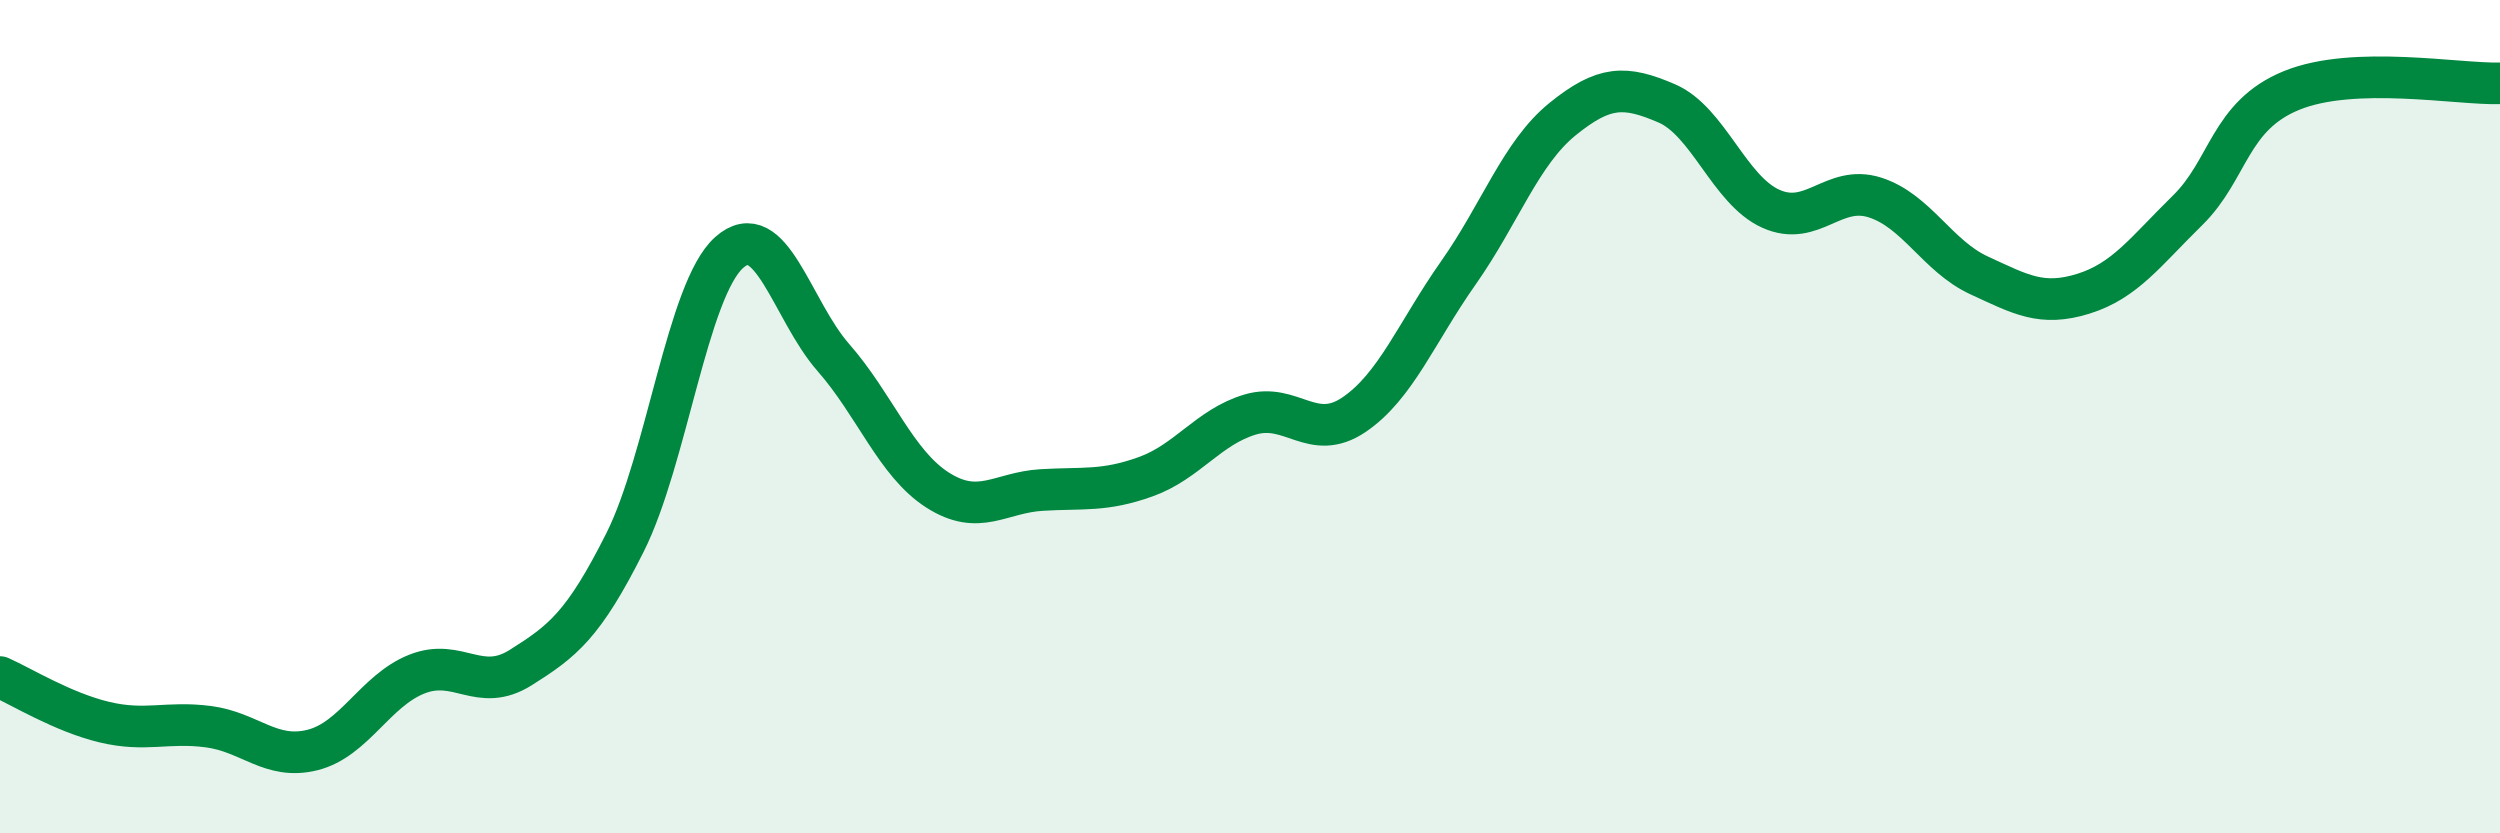
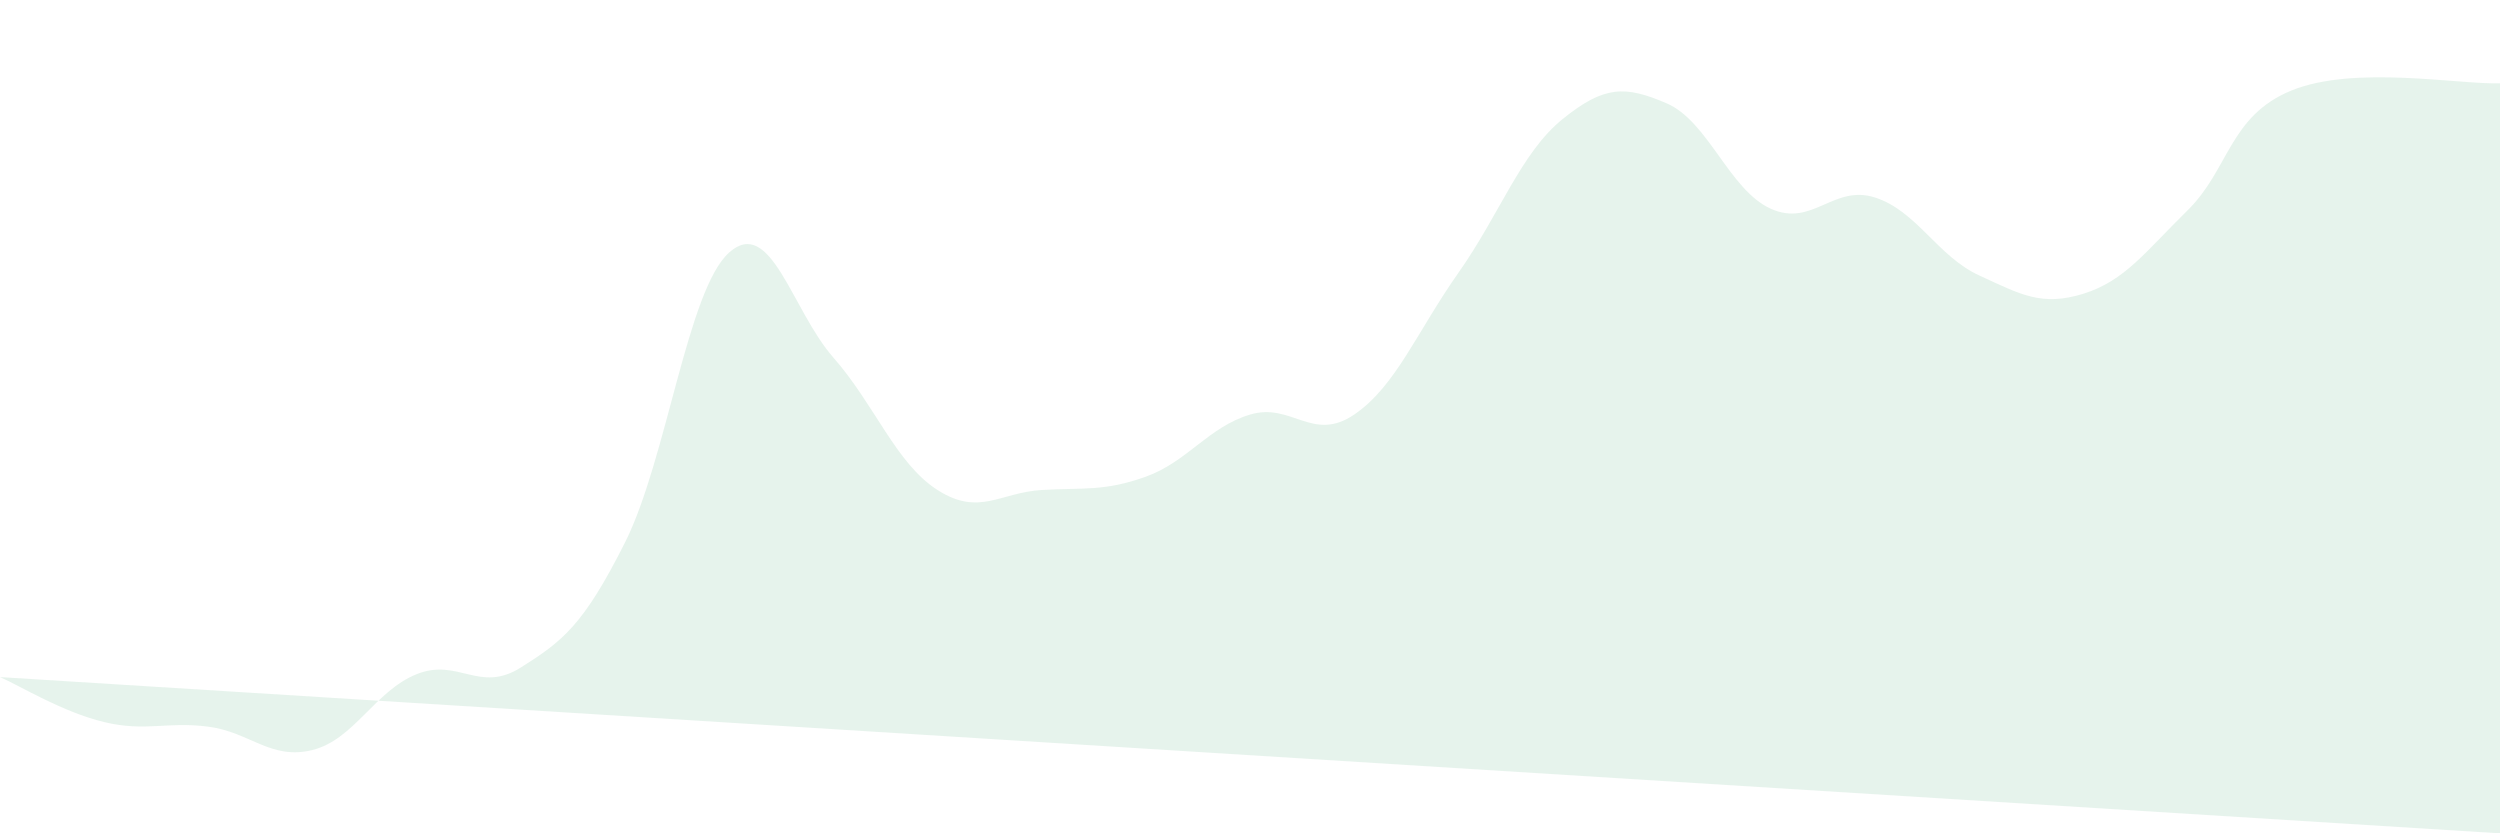
<svg xmlns="http://www.w3.org/2000/svg" width="60" height="20" viewBox="0 0 60 20">
-   <path d="M 0,16.25 C 0.5,16.47 1.5,17.09 2.5,17.33 C 3.5,17.57 4,17.31 5,17.44 C 6,17.57 6.5,18.25 7.5,18 C 8.5,17.75 9,16.58 10,16.18 C 11,15.78 11.5,16.65 12.5,16.02 C 13.5,15.39 14,15.01 15,13.02 C 16,11.03 16.5,6.95 17.5,6.06 C 18.5,5.17 19,7.44 20,8.58 C 21,9.72 21.5,11.12 22.5,11.76 C 23.5,12.4 24,11.82 25,11.76 C 26,11.7 26.5,11.8 27.5,11.44 C 28.5,11.08 29,10.25 30,9.95 C 31,9.65 31.5,10.63 32.5,9.95 C 33.5,9.27 34,7.97 35,6.55 C 36,5.13 36.5,3.67 37.5,2.86 C 38.5,2.05 39,2.05 40,2.48 C 41,2.91 41.5,4.56 42.5,5.01 C 43.5,5.46 44,4.42 45,4.74 C 46,5.06 46.5,6.15 47.5,6.61 C 48.5,7.07 49,7.36 50,7.05 C 51,6.74 51.5,6.03 52.5,5.05 C 53.5,4.07 53.5,2.78 55,2.17 C 56.5,1.56 59,2.03 60,2L60 20L0 20Z" fill="#008740" opacity="0.1" stroke-linecap="round" stroke-linejoin="round" />
-   <path d="M 0,16.25 C 0.5,16.47 1.5,17.09 2.5,17.33 C 3.5,17.57 4,17.31 5,17.44 C 6,17.57 6.5,18.25 7.5,18 C 8.5,17.75 9,16.58 10,16.18 C 11,15.78 11.5,16.65 12.5,16.02 C 13.5,15.39 14,15.01 15,13.02 C 16,11.03 16.5,6.95 17.5,6.06 C 18.5,5.17 19,7.44 20,8.58 C 21,9.72 21.5,11.12 22.5,11.76 C 23.5,12.4 24,11.82 25,11.76 C 26,11.7 26.5,11.8 27.5,11.44 C 28.5,11.08 29,10.25 30,9.95 C 31,9.65 31.5,10.63 32.5,9.95 C 33.5,9.27 34,7.97 35,6.55 C 36,5.13 36.5,3.67 37.5,2.86 C 38.5,2.05 39,2.05 40,2.48 C 41,2.91 41.5,4.56 42.5,5.01 C 43.5,5.46 44,4.42 45,4.74 C 46,5.06 46.5,6.15 47.5,6.61 C 48.5,7.07 49,7.36 50,7.05 C 51,6.74 51.5,6.03 52.5,5.05 C 53.5,4.07 53.5,2.78 55,2.17 C 56.5,1.56 59,2.03 60,2" stroke="#008740" stroke-width="1" fill="none" stroke-linecap="round" stroke-linejoin="round" />
+   <path d="M 0,16.25 C 0.5,16.47 1.5,17.09 2.5,17.33 C 3.5,17.57 4,17.31 5,17.44 C 6,17.57 6.5,18.25 7.5,18 C 8.5,17.75 9,16.58 10,16.18 C 11,15.78 11.5,16.65 12.5,16.02 C 13.5,15.39 14,15.01 15,13.02 C 16,11.03 16.5,6.95 17.5,6.06 C 18.5,5.17 19,7.44 20,8.58 C 21,9.72 21.5,11.12 22.5,11.76 C 23.5,12.4 24,11.82 25,11.76 C 26,11.7 26.5,11.8 27.5,11.44 C 28.5,11.08 29,10.25 30,9.95 C 31,9.65 31.5,10.63 32.5,9.95 C 33.5,9.27 34,7.97 35,6.55 C 36,5.13 36.5,3.67 37.5,2.86 C 38.5,2.05 39,2.05 40,2.48 C 41,2.91 41.5,4.56 42.5,5.01 C 43.5,5.46 44,4.42 45,4.74 C 46,5.06 46.5,6.15 47.5,6.61 C 48.5,7.07 49,7.36 50,7.05 C 51,6.74 51.5,6.03 52.5,5.05 C 53.5,4.07 53.5,2.78 55,2.17 C 56.5,1.56 59,2.03 60,2L60 20Z" fill="#008740" opacity="0.1" stroke-linecap="round" stroke-linejoin="round" />
</svg>